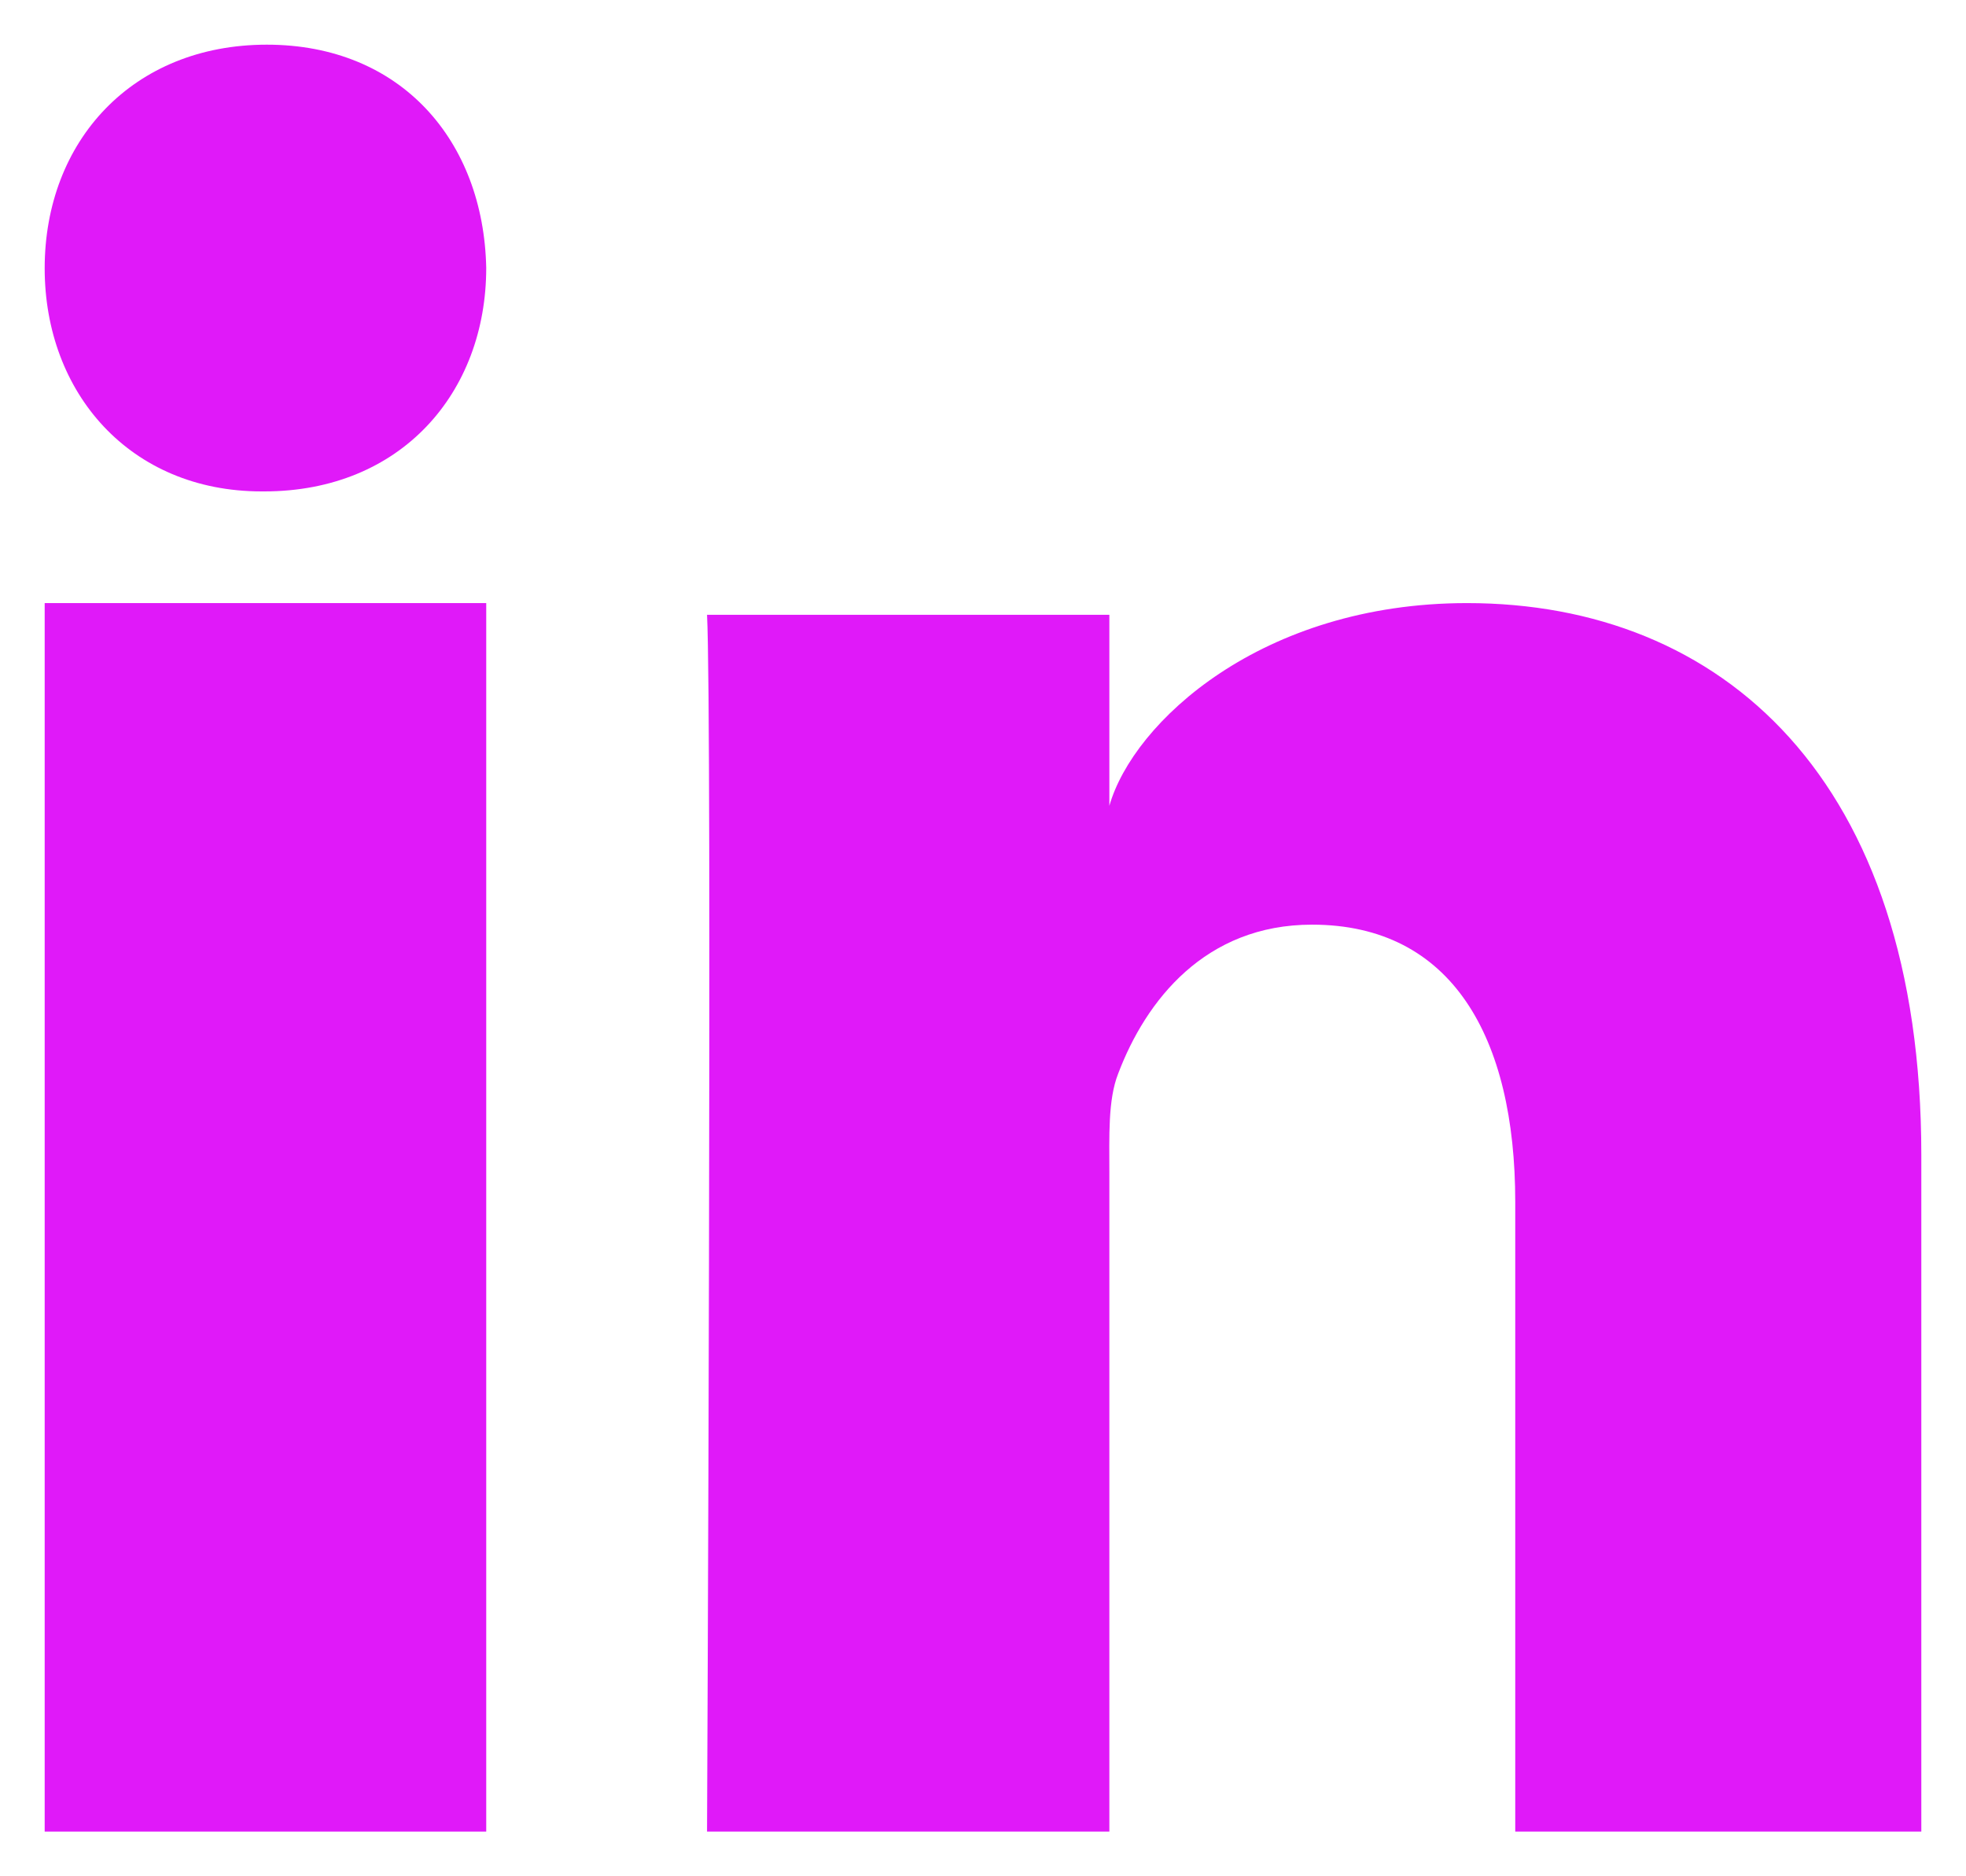
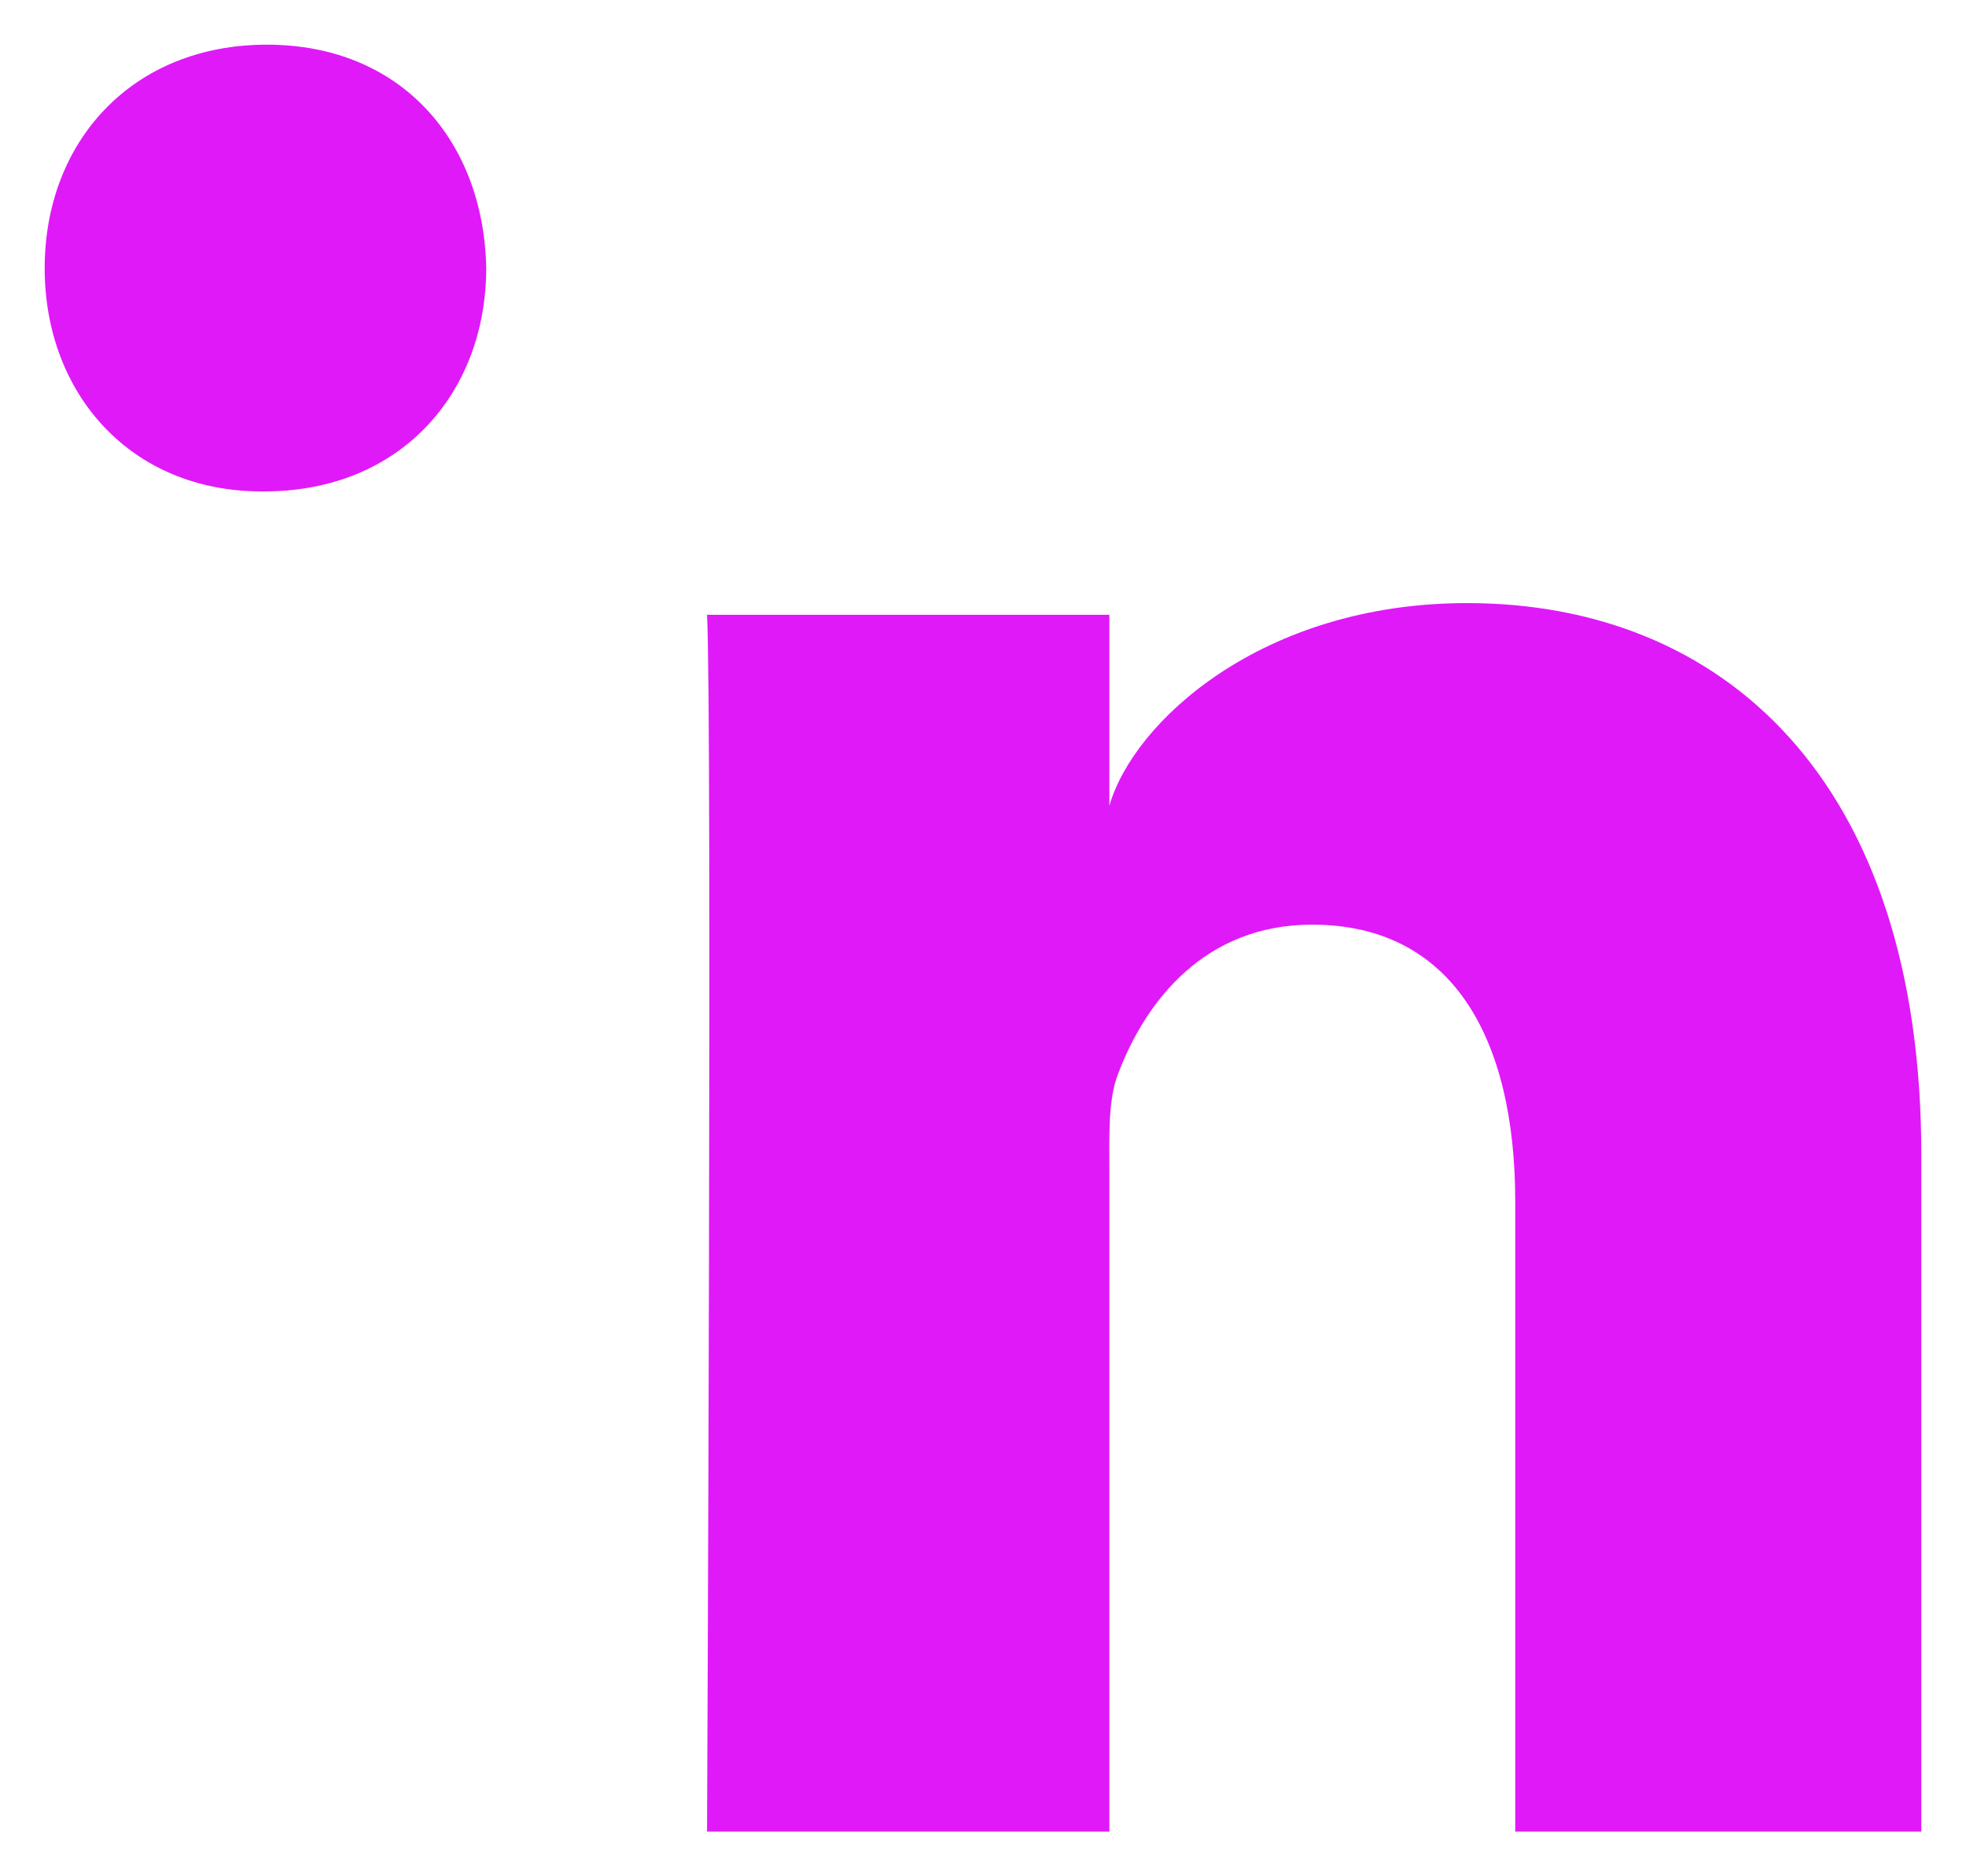
<svg xmlns="http://www.w3.org/2000/svg" width="22" height="21" viewBox="0 0 22 21" fill="none">
-   <path fill-rule="evenodd" clip-rule="evenodd" d="M0.5 20.5H5.441V6.75H0.5V20.5Z" fill="#E019F9" />
  <path fill-rule="evenodd" clip-rule="evenodd" d="M12.414 9.019V6.881H7.912C7.97 8.016 7.912 20.5 7.912 20.5H12.414V13.131C12.414 12.72 12.397 12.311 12.512 12.018C12.822 11.198 13.486 10.349 14.682 10.349C16.246 10.349 16.956 11.608 16.956 13.453V20.5H21.5V12.928C21.5 8.709 19.263 6.75 16.416 6.75C14.118 6.75 12.68 8.084 12.414 9.019Z" fill="#E019F9" />
  <path fill-rule="evenodd" clip-rule="evenodd" d="M2.986 0.5C1.484 0.5 0.5 1.579 0.5 3.003C0.5 4.398 1.455 5.5 2.928 5.5H2.957C4.488 5.5 5.441 4.395 5.441 2.998C5.412 1.576 4.488 0.5 2.986 0.5" fill="#E019F9" />
</svg>